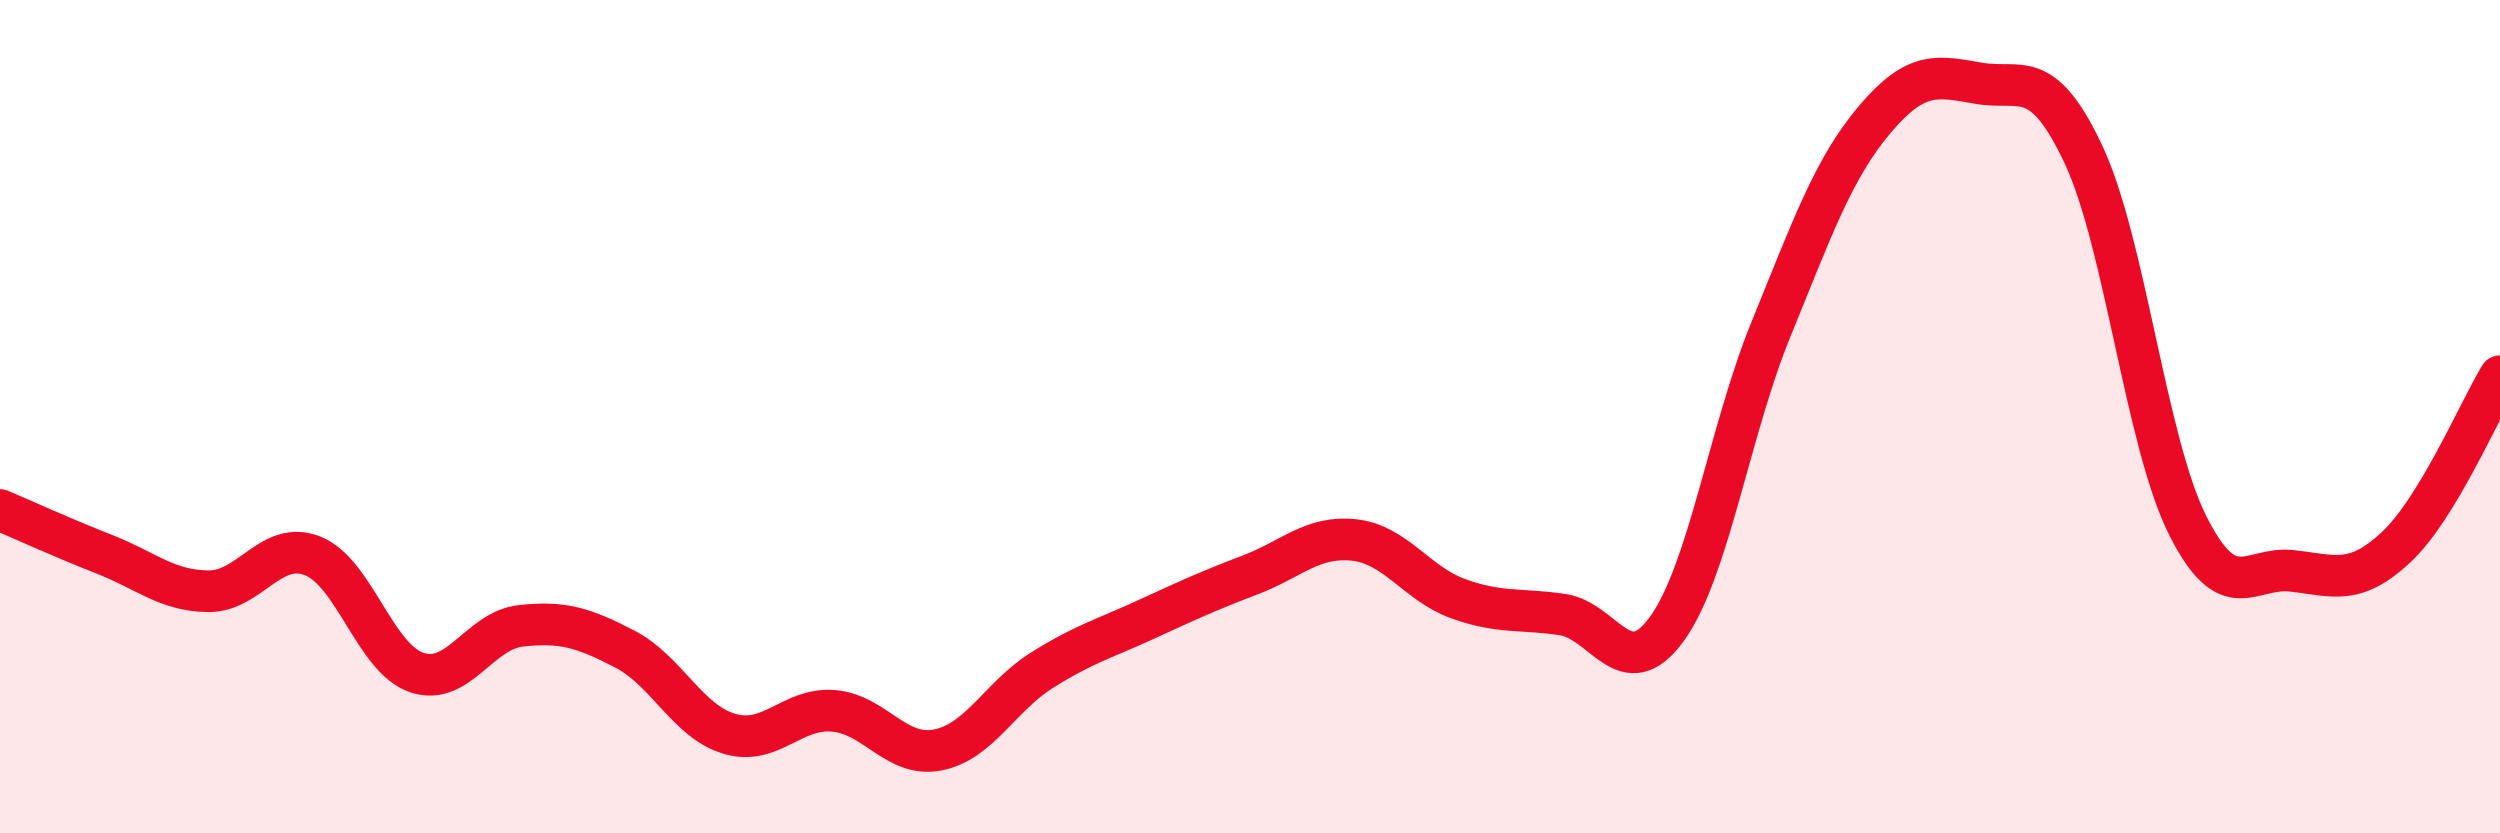
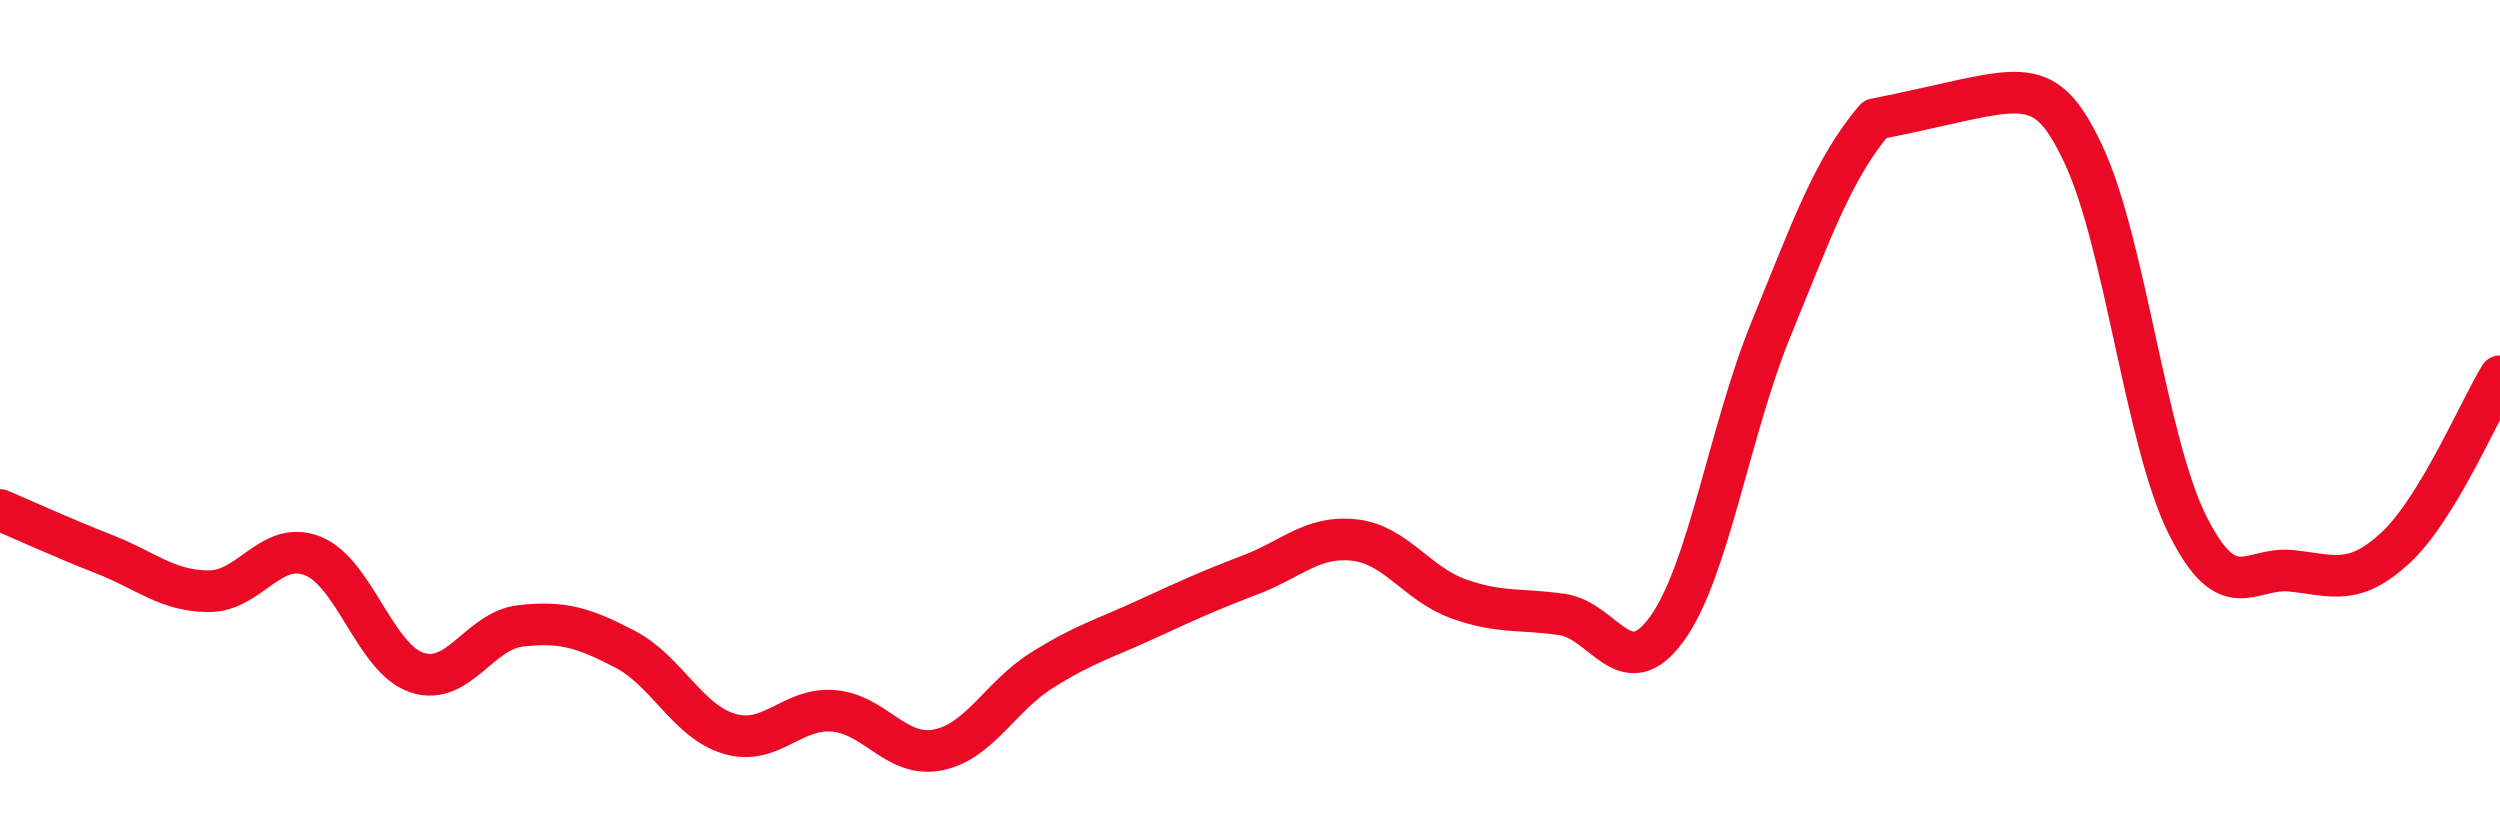
<svg xmlns="http://www.w3.org/2000/svg" width="60" height="20" viewBox="0 0 60 20">
-   <path d="M 0,12.24 C 0.5,12.45 1.5,12.91 2.5,13.3 C 3.5,13.69 4,14.18 5,14.19 C 6,14.2 6.5,12.95 7.5,13.34 C 8.5,13.73 9,15.8 10,16.14 C 11,16.48 11.5,15.13 12.5,15.02 C 13.5,14.91 14,15.06 15,15.58 C 16,16.1 16.5,17.31 17.5,17.61 C 18.5,17.91 19,16.98 20,17.06 C 21,17.14 21.5,18.19 22.5,18 C 23.5,17.81 24,16.72 25,16.09 C 26,15.46 26.5,15.33 27.5,14.87 C 28.5,14.41 29,14.18 30,13.8 C 31,13.42 31.5,12.85 32.5,12.96 C 33.5,13.07 34,14.01 35,14.37 C 36,14.73 36.5,14.6 37.5,14.75 C 38.5,14.9 39,16.47 40,15.1 C 41,13.73 41.5,10.36 42.5,7.91 C 43.5,5.46 44,4.04 45,2.86 C 46,1.68 46.5,1.83 47.5,2 C 48.5,2.17 49,1.58 50,3.7 C 51,5.82 51.5,10.6 52.5,12.6 C 53.5,14.6 54,13.59 55,13.7 C 56,13.81 56.5,14.07 57.5,13.14 C 58.5,12.21 59.5,9.85 60,9.03L60 20L0 20Z" fill="#EB0A25" opacity="0.1" stroke-linecap="round" stroke-linejoin="round" />
-   <path d="M 0,12.24 C 0.5,12.45 1.5,12.91 2.5,13.3 C 3.5,13.69 4,14.18 5,14.19 C 6,14.2 6.5,12.95 7.5,13.34 C 8.5,13.73 9,15.8 10,16.14 C 11,16.48 11.5,15.13 12.5,15.02 C 13.5,14.91 14,15.06 15,15.58 C 16,16.1 16.5,17.31 17.5,17.61 C 18.5,17.91 19,16.98 20,17.06 C 21,17.14 21.5,18.19 22.5,18 C 23.5,17.81 24,16.72 25,16.09 C 26,15.46 26.5,15.33 27.5,14.87 C 28.5,14.41 29,14.18 30,13.8 C 31,13.42 31.5,12.85 32.5,12.96 C 33.5,13.07 34,14.01 35,14.37 C 36,14.73 36.5,14.6 37.5,14.75 C 38.5,14.9 39,16.47 40,15.1 C 41,13.73 41.5,10.36 42.5,7.91 C 43.5,5.46 44,4.04 45,2.86 C 46,1.68 46.5,1.83 47.5,2 C 48.5,2.17 49,1.58 50,3.7 C 51,5.82 51.5,10.6 52.5,12.6 C 53.5,14.6 54,13.59 55,13.7 C 56,13.81 56.5,14.07 57.5,13.14 C 58.5,12.21 59.5,9.85 60,9.03" stroke="#EB0A25" stroke-width="1" fill="none" stroke-linecap="round" stroke-linejoin="round" />
+   <path d="M 0,12.24 C 0.5,12.45 1.5,12.91 2.5,13.3 C 3.5,13.69 4,14.18 5,14.19 C 6,14.2 6.5,12.95 7.5,13.34 C 8.5,13.73 9,15.8 10,16.14 C 11,16.48 11.5,15.13 12.5,15.02 C 13.5,14.91 14,15.06 15,15.58 C 16,16.1 16.5,17.31 17.5,17.61 C 18.5,17.91 19,16.98 20,17.06 C 21,17.14 21.5,18.19 22.5,18 C 23.5,17.81 24,16.72 25,16.09 C 26,15.46 26.5,15.33 27.5,14.87 C 28.5,14.41 29,14.18 30,13.8 C 31,13.42 31.5,12.85 32.5,12.96 C 33.5,13.07 34,14.01 35,14.37 C 36,14.73 36.5,14.6 37.5,14.75 C 38.5,14.9 39,16.47 40,15.1 C 41,13.73 41.5,10.36 42.5,7.91 C 43.5,5.46 44,4.04 45,2.86 C 48.5,2.17 49,1.58 50,3.7 C 51,5.82 51.5,10.6 52.5,12.6 C 53.5,14.6 54,13.59 55,13.7 C 56,13.81 56.5,14.07 57.5,13.14 C 58.5,12.21 59.5,9.85 60,9.03" stroke="#EB0A25" stroke-width="1" fill="none" stroke-linecap="round" stroke-linejoin="round" />
</svg>